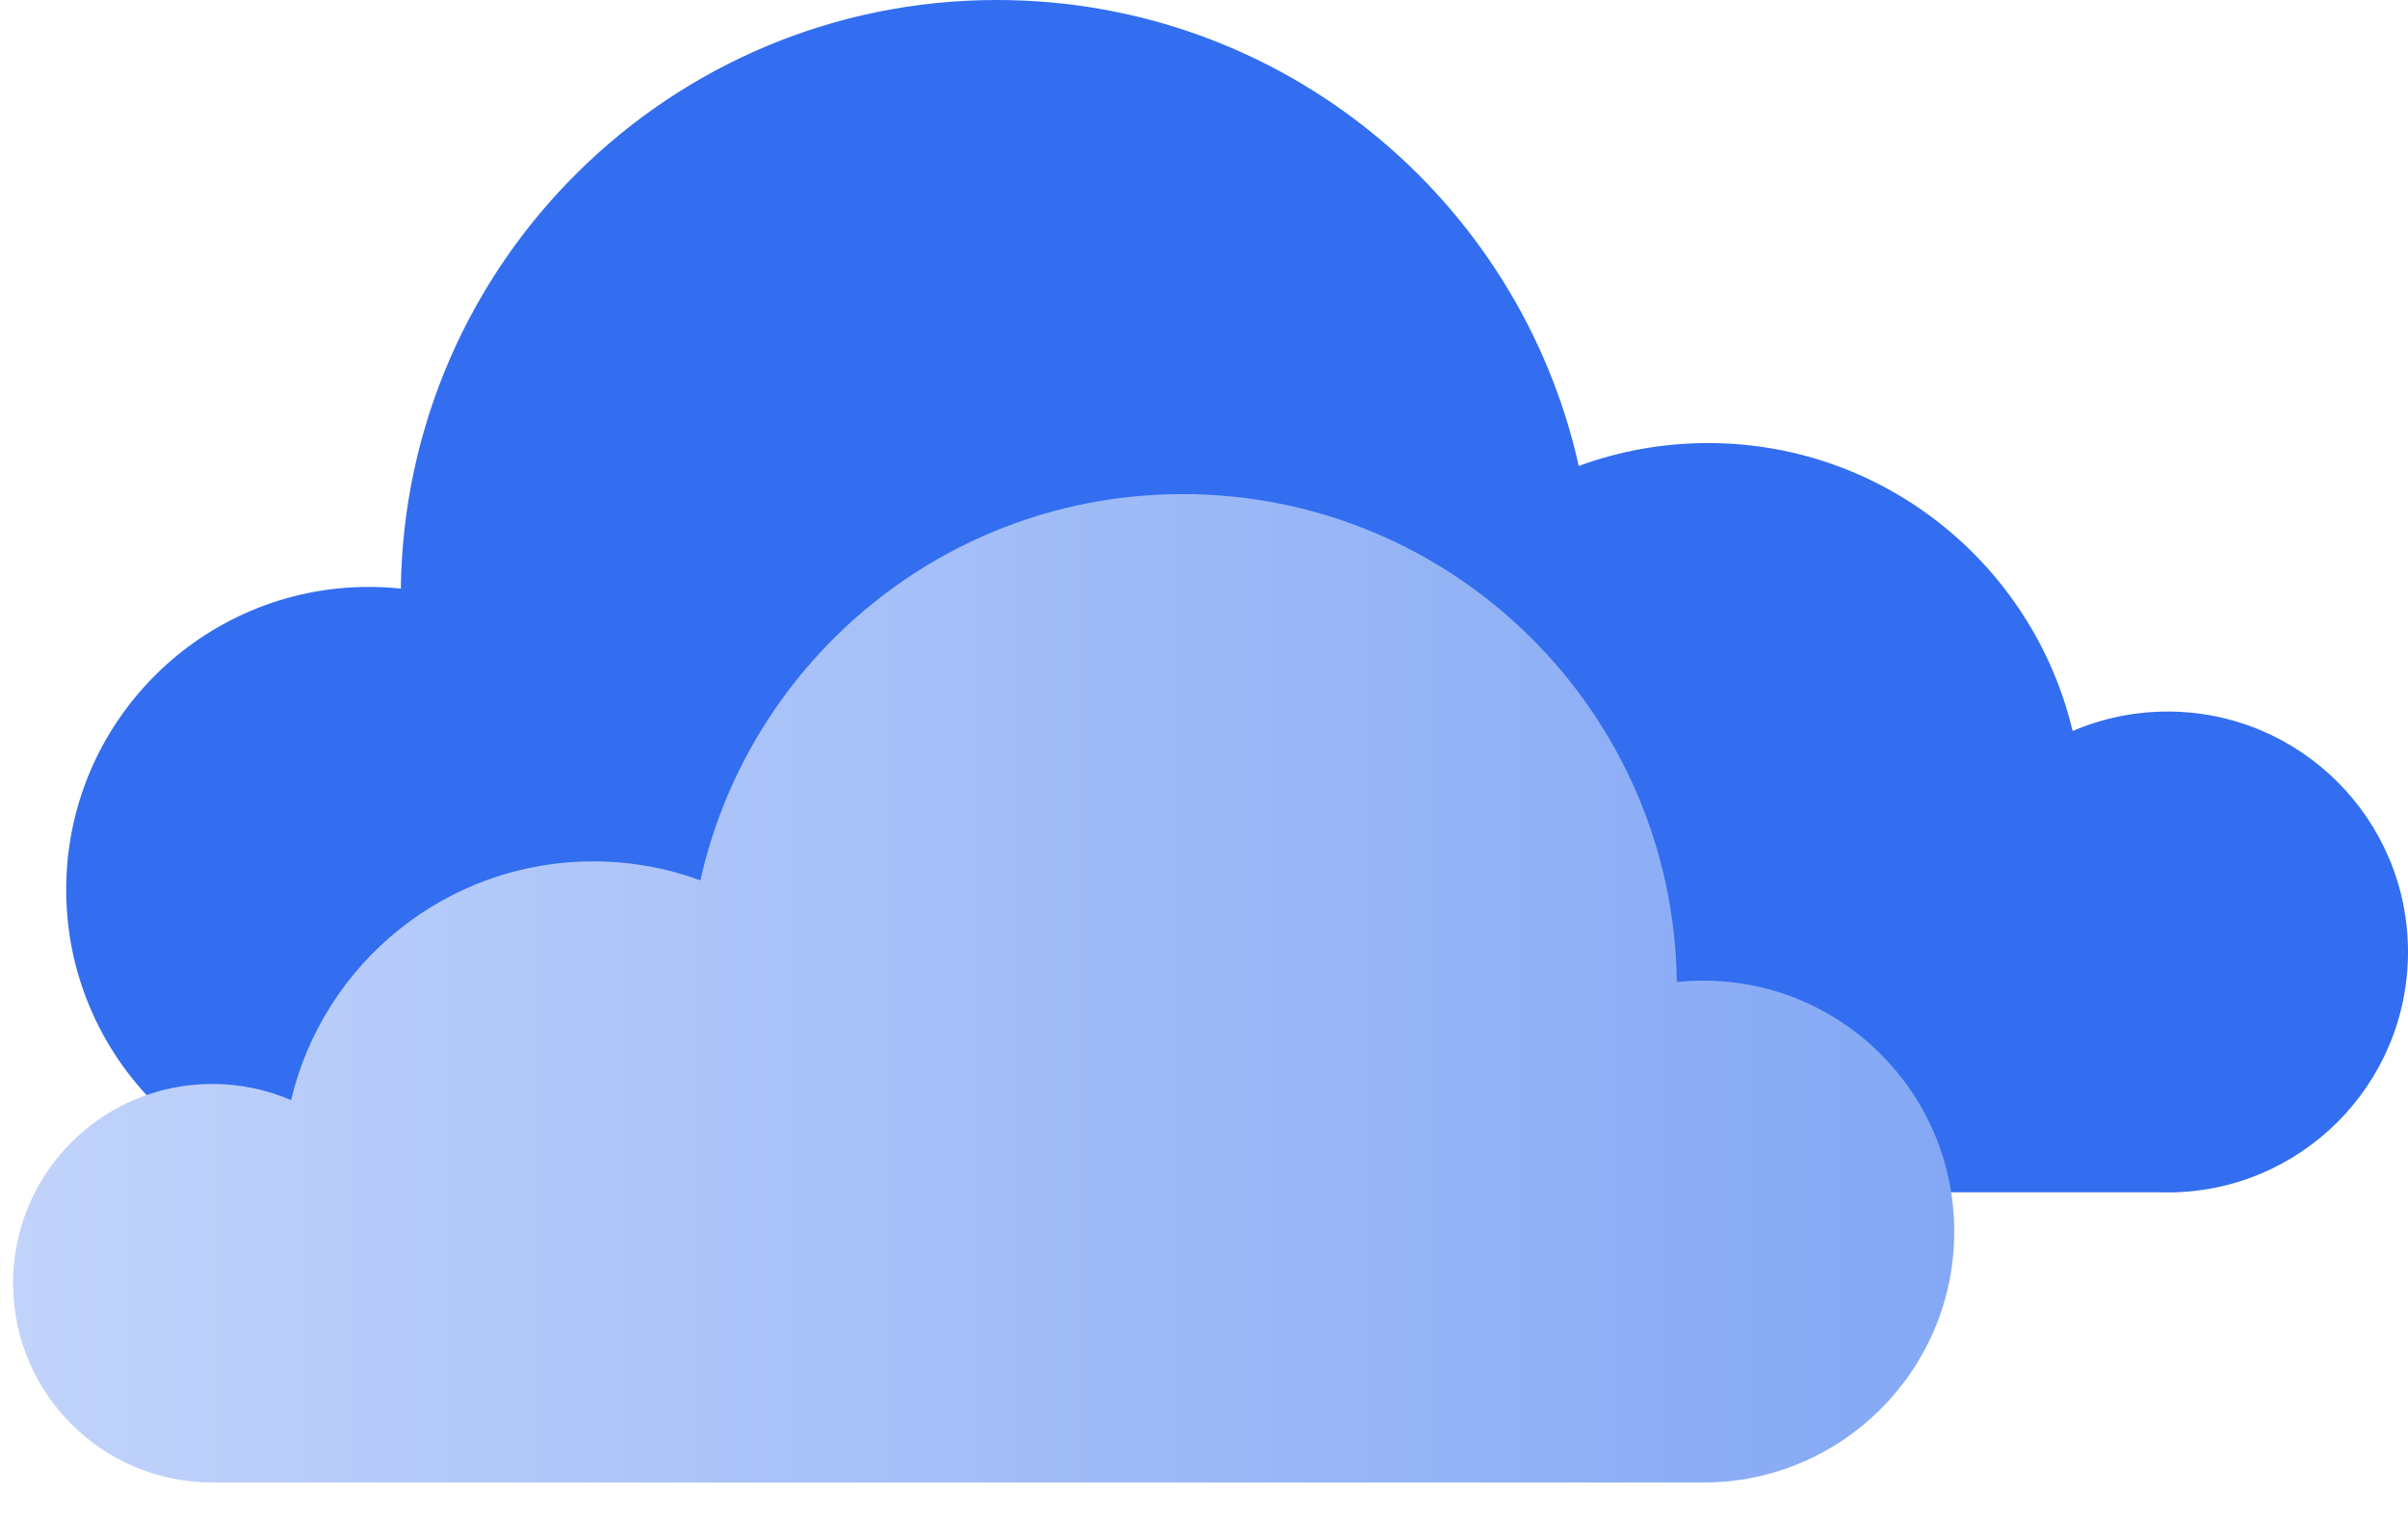
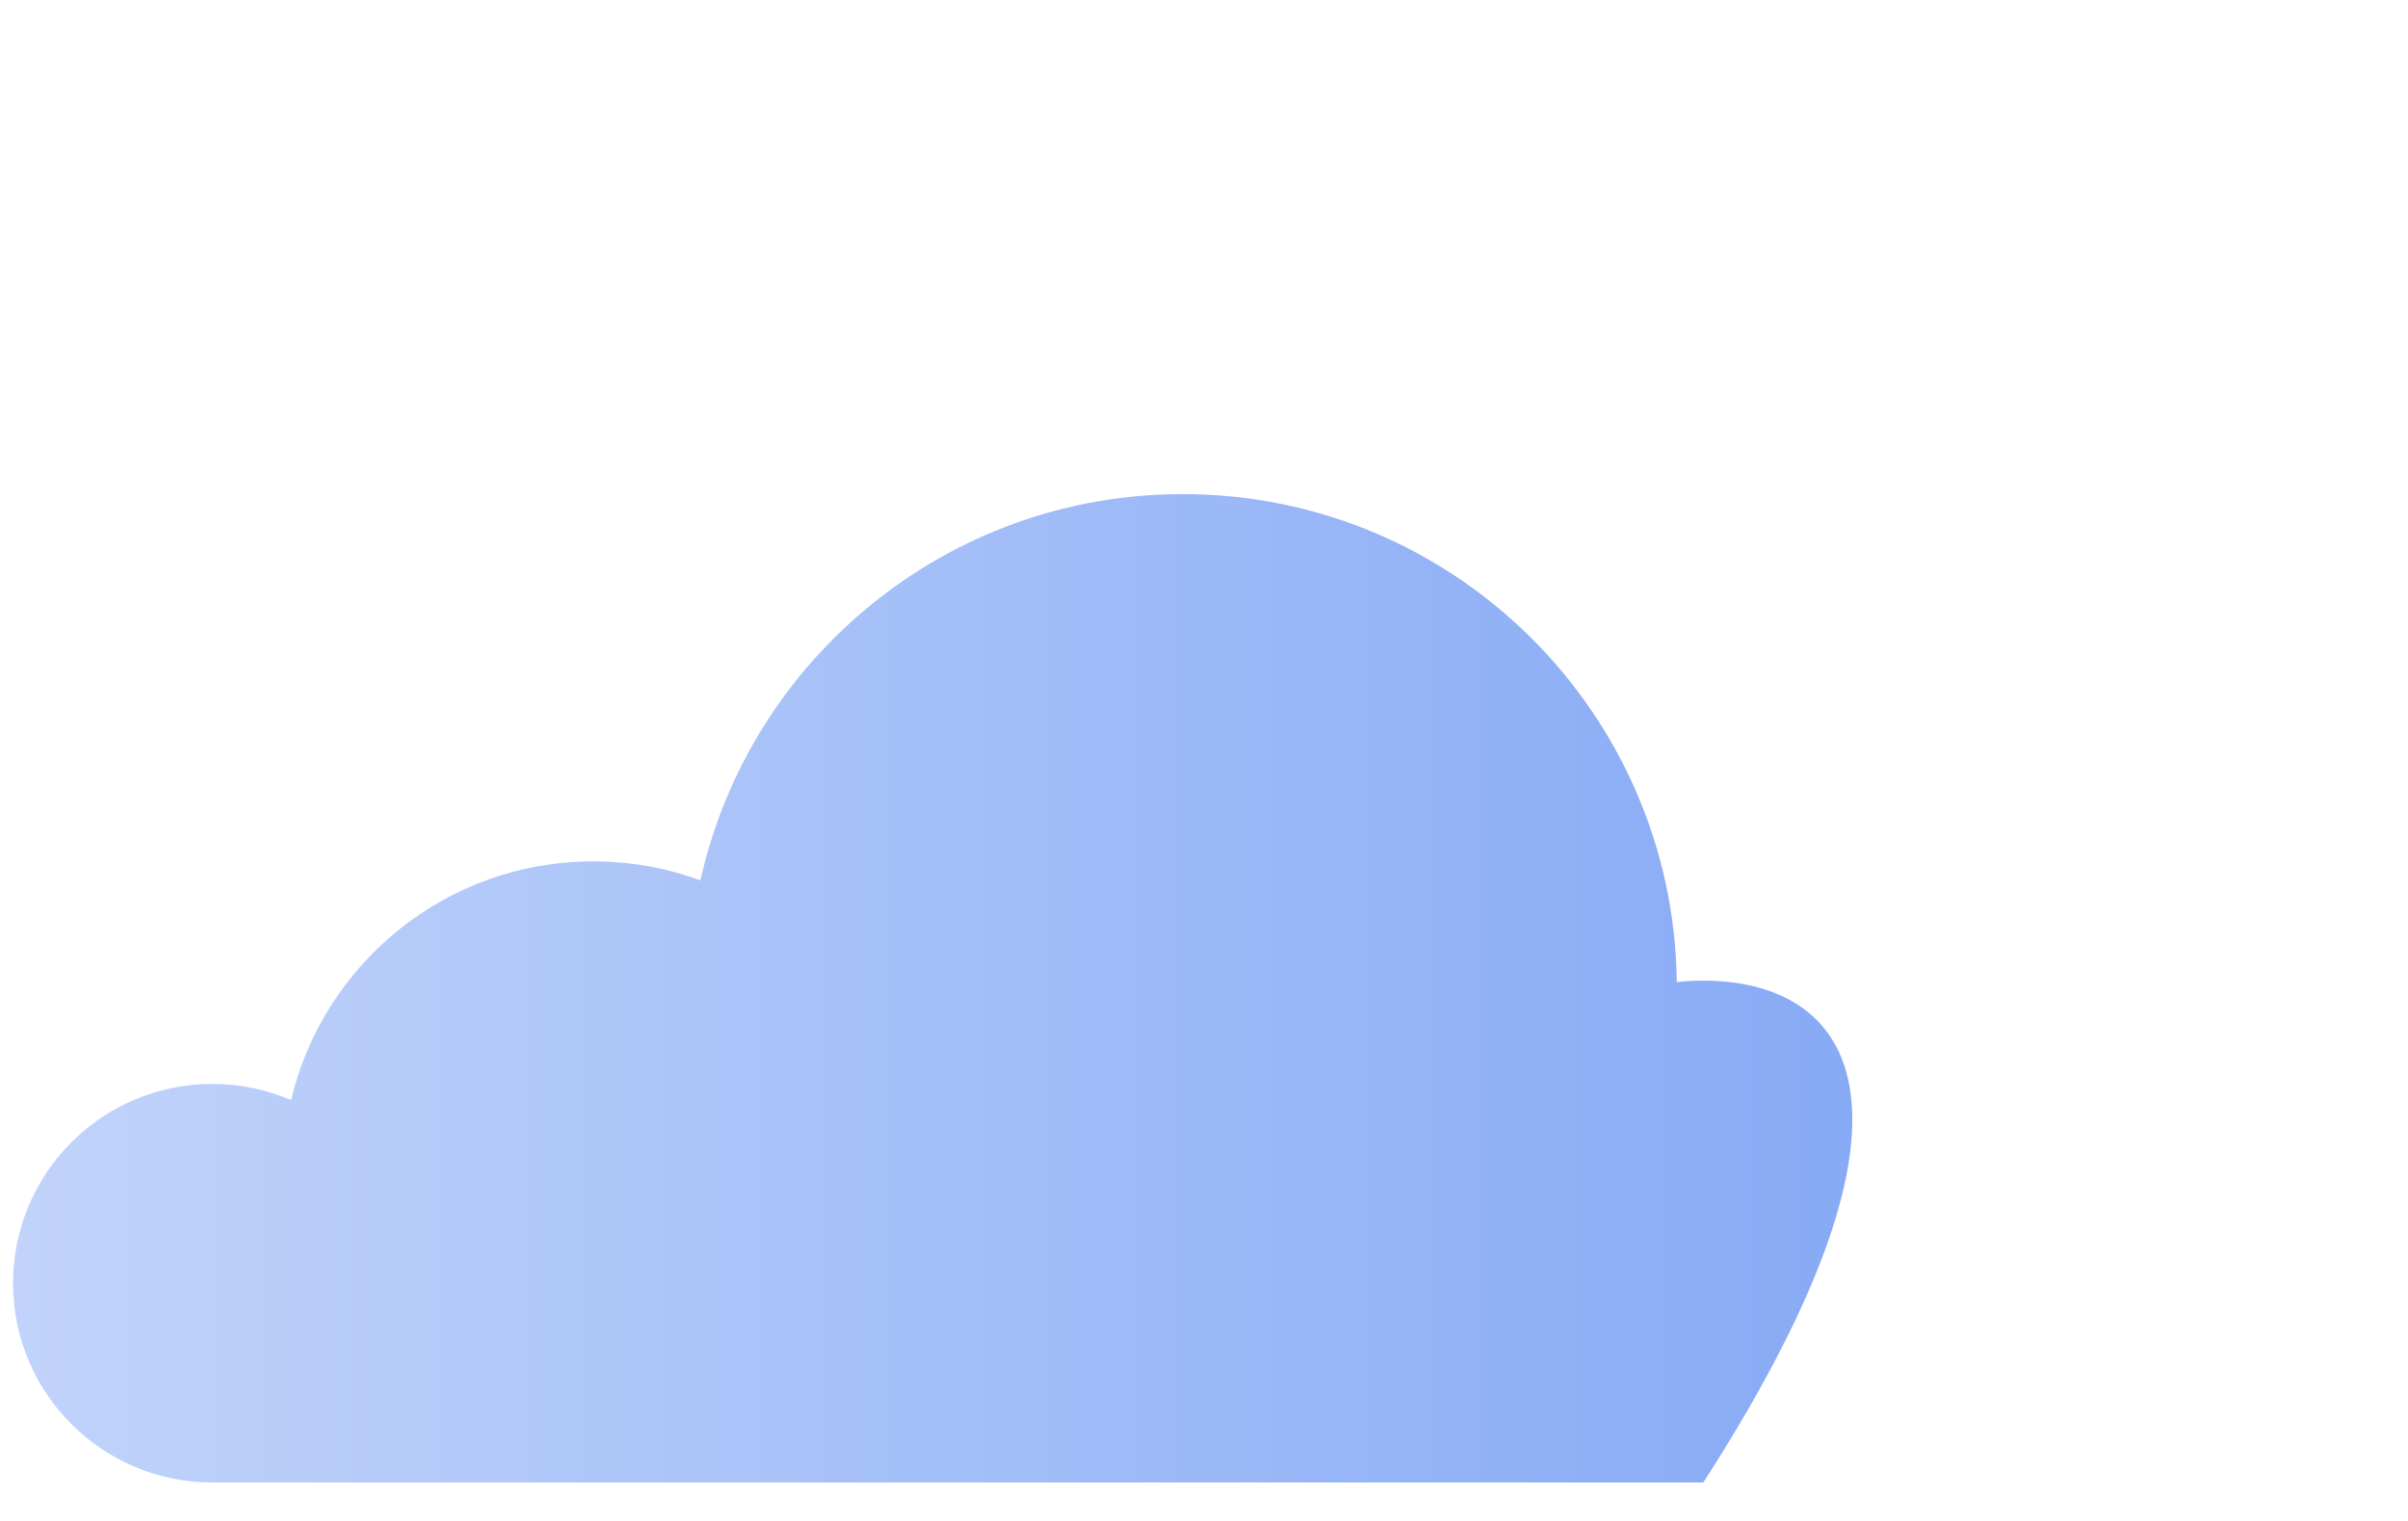
<svg xmlns="http://www.w3.org/2000/svg" width="57" height="36" viewBox="0 0 57 36" fill="none">
-   <path d="M23.598 0C30.333 0 35.965 4.717 37.371 11.029C38.326 10.678 39.356 10.487 40.432 10.487C44.623 10.487 48.135 13.395 49.061 17.303C49.751 17.007 50.511 16.842 51.309 16.842C54.452 16.842 57 19.39 57 22.532C57 25.676 54.452 28.224 51.309 28.224C51.255 28.224 51.201 28.224 51.148 28.221H40.617C40.555 28.224 40.493 28.224 40.432 28.224C40.366 28.224 40.302 28.224 40.236 28.221H23.846C23.765 28.224 23.681 28.224 23.598 28.224C23.536 28.224 23.473 28.222 23.411 28.221H8.918C8.856 28.224 8.794 28.224 8.733 28.224C4.775 28.224 1.567 25.016 1.567 21.057C1.567 17.1 4.775 13.892 8.733 13.892C8.988 13.892 9.24 13.905 9.488 13.932C9.585 6.221 15.866 0 23.598 0Z" fill="#326EEF" />
-   <path d="M27.996 11.695C22.414 11.695 17.745 15.606 16.58 20.837C15.788 20.547 14.935 20.388 14.043 20.388C10.568 20.388 7.657 22.799 6.89 26.039C6.318 25.793 5.688 25.656 5.026 25.656C2.421 25.656 0.309 27.768 0.309 30.373C0.309 32.978 2.421 35.09 5.026 35.09C5.071 35.09 5.116 35.09 5.16 35.089H13.889C13.94 35.09 13.992 35.09 14.043 35.09C14.097 35.09 14.15 35.09 14.205 35.089H27.791C27.858 35.09 27.928 35.09 27.996 35.09C28.048 35.09 28.1 35.09 28.151 35.089H40.165C40.216 35.09 40.268 35.09 40.319 35.09C43.6 35.09 46.259 32.431 46.259 29.15C46.259 25.87 43.6 23.211 40.319 23.211C40.107 23.211 39.898 23.222 39.692 23.244C39.612 16.852 34.406 11.695 27.996 11.695Z" fill="url(#paint0_linear_32795_176)" />
+   <path d="M27.996 11.695C22.414 11.695 17.745 15.606 16.58 20.837C15.788 20.547 14.935 20.388 14.043 20.388C10.568 20.388 7.657 22.799 6.89 26.039C6.318 25.793 5.688 25.656 5.026 25.656C2.421 25.656 0.309 27.768 0.309 30.373C0.309 32.978 2.421 35.09 5.026 35.09C5.071 35.09 5.116 35.09 5.16 35.089H13.889C13.94 35.09 13.992 35.09 14.043 35.09C14.097 35.09 14.15 35.09 14.205 35.089H27.791C27.858 35.09 27.928 35.09 27.996 35.09C28.048 35.09 28.1 35.09 28.151 35.089H40.165C40.216 35.09 40.268 35.09 40.319 35.09C46.259 25.87 43.6 23.211 40.319 23.211C40.107 23.211 39.898 23.222 39.692 23.244C39.612 16.852 34.406 11.695 27.996 11.695Z" fill="url(#paint0_linear_32795_176)" />
  <defs>
    <linearGradient id="paint0_linear_32795_176" x1="46.259" y1="11.695" x2="0.309" y2="11.695" gradientUnits="userSpaceOnUse">
      <stop stop-color="#84A8F5" />
      <stop offset="1" stop-color="#C1D3FA" />
    </linearGradient>
  </defs>
</svg>